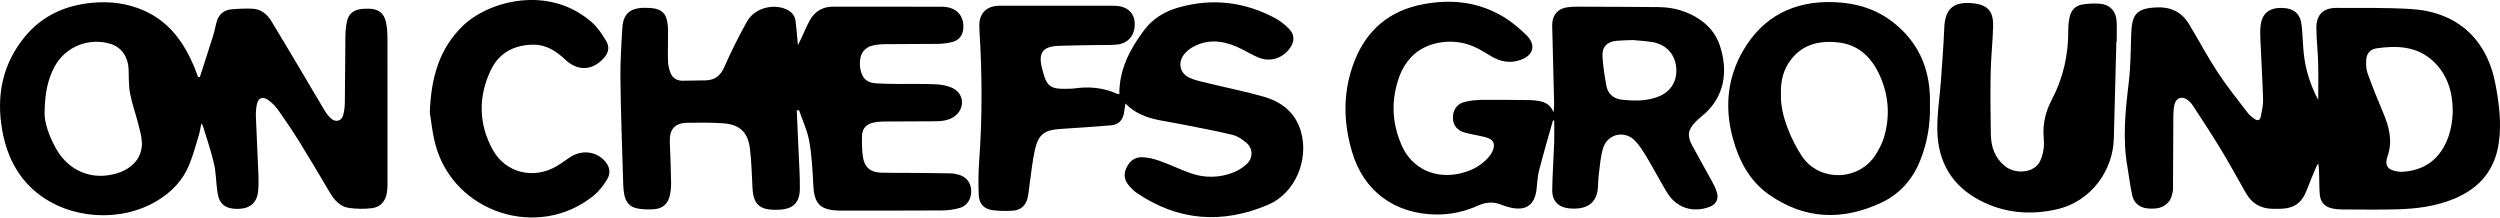
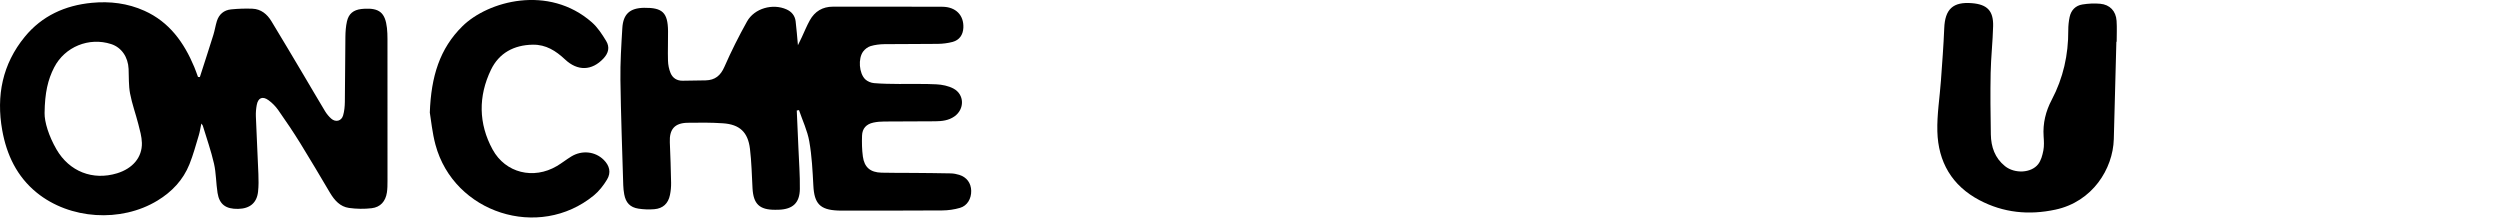
<svg xmlns="http://www.w3.org/2000/svg" viewBox="0 0 1060.53 92.27" id="Layer_2">
  <g id="Layer_1-2">
    <path d="M85.4,52.45c-.39,1.84-.61,3.42-1.06,4.92-1.25,4.12-2.37,8.31-3.97,12.3-2.68,6.68-7.43,11.69-13.55,15.41-15.48,9.42-37.2,8.05-51.24-3.36-8.42-6.84-12.78-16.08-14.64-26.51-2.59-14.56.08-28.05,9.6-39.63C17.82,6.71,27.62,2.28,38.94,1.2c7.69-.74,15.21.17,22.32,3.37,10.6,4.76,16.81,13.48,21.14,23.82.58,1.39,1.07,2.82,1.59,4.24.26.02.52.05.79.07,1.92-5.97,3.87-11.93,5.74-17.92.59-1.9.88-3.9,1.47-5.8.91-2.93,3.02-4.7,6.03-5,3-.3,6.05-.41,9.06-.29,3.66.15,6.24,2.32,8.06,5.31,4.62,7.6,9.15,15.25,13.69,22.89,3.03,5.09,6,10.23,9.07,15.3.69,1.14,1.59,2.22,2.58,3.11,1.88,1.69,4.37,1.08,5.07-1.33.53-1.83.71-3.8.74-5.72.13-9.22.11-18.43.23-27.65.03-2.18.18-4.4.66-6.51.74-3.29,2.76-4.87,6.11-5.27.38-.05.77-.08,1.16-.1,6.47-.39,8.98,1.7,9.7,8.15.17,1.53.22,3.09.22,4.63.02,20.11.02,40.22.01,60.33,0,1.61-.01,3.24-.25,4.82-.57,3.75-2.72,6.24-6.48,6.68-3.16.37-6.44.32-9.59-.12-3.77-.52-6.16-3.23-8.05-6.39-4.18-7.04-8.32-14.1-12.63-21.06-2.95-4.76-6.09-9.42-9.31-14-1.13-1.61-2.57-3.1-4.16-4.25-2.55-1.85-4.43-1.03-5,2.03-.29,1.57-.43,3.21-.37,4.8.31,8.18.75,16.35,1.07,24.52.1,2.5.13,5.04-.15,7.52-.53,4.71-3.49,7.13-8.44,7.23-5.21.11-7.96-1.88-8.74-6.77-.66-4.13-.58-8.4-1.51-12.45-1.24-5.44-3.13-10.74-4.75-16.09-.06-.21-.26-.39-.6-.86ZM18.91,47.91c-.08,3.83,1.79,9.84,5.06,15.48,5.43,9.36,15.36,13.28,25.7,10.12,6.63-2.03,10.68-6.77,10.52-12.91-.07-2.66-.84-5.32-1.51-7.93-1.11-4.36-2.68-8.62-3.51-13.02-.64-3.39-.47-6.93-.62-10.41-.22-5.08-3.04-9.13-7.39-10.54-9.4-3.04-19.68,1.13-24.19,9.91-2.67,5.18-3.95,10.74-4.06,19.31Z" />
-     <path d="M983.42,42.49c0-5.34.11-10.61-.03-15.87-.13-4.89-.72-9.77-.76-14.66-.04-5.73,2.84-8.62,8.6-8.61,10.44.01,20.9-.14,31.31.46,19.72,1.14,32.47,12.65,36.1,32.08,1.52,8.12,2.56,16.32,1.4,24.6-1.62,11.6-8.19,19.34-18.85,23.78-7.8,3.25-16.05,4.31-24.39,4.53-7.92.21-15.86.07-23.78.04-1.15,0-2.32-.15-3.45-.38-3.48-.69-5.26-2.7-5.52-6.24-.14-1.86-.18-3.73-.2-5.6-.03-2.38,0-4.76-.42-7.25-.25.39-.57.75-.75,1.17-1.36,3.27-2.78,6.52-4.02,9.83-2.12,5.65-5.3,8.03-11.3,8.21-1.09.03-2.19,0-3.29-.01-5.08-.06-8.86-2.29-11.37-6.74-3.52-6.23-6.97-12.5-10.67-18.61-3.77-6.23-7.8-12.3-11.77-18.4-.62-.95-1.45-1.84-2.37-2.51-2.26-1.66-4.73-.81-5.41,1.9-.39,1.54-.51,3.19-.52,4.79-.08,9.8-.1,19.59-.14,29.39,0,1.03.08,2.1-.15,3.08-.3,1.29-.61,2.72-1.38,3.75-2.35,3.17-5.84,3.56-9.41,3.17-3.26-.36-5.61-2.26-6.34-5.43-.91-3.94-1.32-7.99-2.03-11.98-2.16-12.04-.9-23.98.53-35.99.81-6.83.85-13.75,1.05-20.64.24-8.51,2.45-10.87,10.93-11.22,5.85-.24,10.48,1.99,13.53,7,4.15,6.83,7.87,13.93,12.25,20.6,3.95,6.01,8.51,11.63,12.88,17.36.72.95,1.78,1.67,2.77,2.38,1.25.92,2.29.56,2.58-.94.46-2.39,1.07-4.83,1-7.23-.25-8.56-.79-17.12-1.16-25.68-.09-1.99-.12-4.01.14-5.98.63-4.93,3.65-7.36,8.78-7.29,5.28.07,8.05,2.37,8.6,7.45.42,3.84.48,7.72.86,11.56.71,7.08,2.78,13.64,6.2,20.11ZM1040.48,46.68c-.09-8-2.41-15.24-8.33-20.75-6.89-6.41-15.47-6.68-24.18-5.4-2.45.36-4,2.23-4.18,4.72-.13,1.89-.1,3.96.52,5.71,2.02,5.62,4.24,11.18,6.58,16.68,2.56,6.01,4.21,11.98,1.97,18.53-1.39,4.05-.04,5.93,4.19,6.57.7.11,1.42.18,2.12.14,8.86-.56,15.19-4.82,18.74-12.99,1.82-4.19,2.5-8.64,2.58-13.19Z" />
-     <path d="M659.03,47.76c.1-1.5.27-2.63.25-3.75-.24-10.24-.51-20.48-.76-30.72-.03-1.09-.11-2.19-.04-3.28.22-3.91,2.61-6.46,6.51-6.94,1.4-.17,2.83-.25,4.25-.24,11.47.04,22.95.06,34.42.18,6.26.06,12.11,1.71,17.35,5.23,4.02,2.71,6.95,6.34,8.52,10.95,3.65,10.75,2.31,22.2-7.75,30.23-.85.68-1.67,1.42-2.44,2.2-3.31,3.38-3.74,5.91-1.49,10.1,2.74,5.11,5.64,10.14,8.41,15.24.83,1.52,1.63,3.1,2.09,4.76.82,2.89-.46,5.07-3.28,6.09-7.12,2.58-14,.29-17.92-6.19-3-4.96-5.7-10.11-8.68-15.09-1.41-2.36-2.92-4.75-4.8-6.75-4.39-4.67-11.74-3.07-13.63,3.07-1.03,3.35-1.28,6.94-1.75,10.45-.29,2.17-.29,4.37-.47,6.55-.43,5.17-3.33,8.1-8.5,8.57-1.15.1-2.33.1-3.47-.01-4.84-.47-7.46-3.09-7.38-7.96.1-6.63.59-13.25.83-19.88.11-3.13.02-6.27.02-9.4-.18-.02-.37-.05-.55-.07-1.99,7.11-4.07,14.2-5.92,21.36-.64,2.47-.72,5.1-1,7.66-.75,6.82-4.52,9.5-11.21,7.9-1.19-.28-2.38-.62-3.5-1.09-3.36-1.42-6.65-1.28-9.94.2-5.78,2.6-11.79,3.96-18.19,3.86-17.42-.28-30.56-9.92-35.47-26.61-3.8-12.9-3.93-25.84,1.07-38.53,5.23-13.3,14.93-21.35,28.98-24.04,12.07-2.31,23.69-1.05,34.34,5.41,3.49,2.12,6.69,4.84,9.61,7.7,4.21,4.13,2.98,8.59-2.57,10.52-4.4,1.53-8.49.75-12.4-1.59-2.38-1.42-4.73-2.92-7.25-4.04-9.09-4.05-20.51-2.22-26.74,4.48-1.97,2.12-3.65,4.75-4.69,7.45-3.88,10.08-3.62,20.21.8,30.11,4.25,9.53,13.94,14.13,24.53,11.76,4.57-1.02,8.64-3.02,11.86-6.49.74-.79,1.42-1.69,1.9-2.65,1.63-3.2.67-5.39-2.8-6.28-2.93-.75-5.95-1.15-8.86-1.97-3.26-.91-4.87-3.09-4.98-6.13-.12-3.17,1.59-5.95,4.68-6.77,2.4-.64,4.94-.92,7.43-.95,6.96-.09,13.92.02,20.88.09,1.22.01,2.44.19,3.64.41,2.75.5,4.96,1.75,6.09,4.92ZM692.52,16.99c-2.53.11-4.6.14-6.65.31-4.05.35-6.3,2.5-6.08,6.51.23,4.22.89,8.45,1.67,12.61.65,3.48,3.07,5.48,6.58,5.87,4.76.53,9.51.61,14.18-.84,5.91-1.83,9.2-6.3,8.89-12.23-.31-5.93-4.05-10.29-10.02-11.34-2.97-.52-6.01-.65-8.57-.9Z" />
-     <path d="M818.72,44.66c.18,8.22-1.19,16.2-4.3,23.79-3.22,7.87-8.7,13.95-16.39,17.55-16.36,7.66-32.38,7.15-47.46-3.35-8.42-5.87-12.94-14.53-15.55-24.23-3.45-12.85-2.26-25.35,4.38-36.85,8.52-14.77,21.88-21.31,38.77-20.66,9.08.35,17.56,2.81,24.84,8.49,10.46,8.15,15.46,19.02,15.7,32.18.02,1.03,0,2.06,0,3.09ZM755.5,39.98c-.39,8.98,4.78,20.1,8.9,26.28,7.35,11.01,24.3,10.64,31.34-.76,1.34-2.17,2.63-4.49,3.37-6.91,2.72-8.9,2.21-17.77-1.55-26.26-3.39-7.66-8.8-13.29-17.59-14.31-8.77-1.02-16.47,1.05-21.46,9.08-2.45,3.95-3.15,8.4-3.02,12.88Z" />
    <path d="M897.79,17.71c-.36,13.78-.69,27.56-1.09,41.34-.37,12.65-9.08,26.51-24.72,29.87-11.28,2.43-22.1,1.36-32.3-4.02-11.65-6.15-17.5-16.24-17.83-29.17-.19-7.17,1.01-14.37,1.52-21.56.52-7.39,1.11-14.77,1.4-22.17.31-8.12,3.71-11.33,11.81-10.65,6.41.54,9.08,3.23,8.93,9.71-.16,6.63-.92,13.24-1.05,19.87-.17,8.69-.07,17.4.08,26.09.09,5.29,1.71,10.03,6.03,13.48,4.08,3.25,11.09,2.97,14.06-.87,1.22-1.58,1.8-3.79,2.19-5.81.37-1.93.25-3.99.11-5.98-.38-5.51.89-10.66,3.42-15.46,4.9-9.28,7.1-19.14,7.04-29.59-.01-1.85.19-3.74.57-5.56.62-2.92,2.52-4.88,5.45-5.34,2.46-.39,5.02-.52,7.49-.3,4.12.36,6.7,3.09,6.98,7.23.2,2.95.04,5.92.04,8.88-.04,0-.08,0-.12,0Z" />
    <path d="M338,46.91c.24,5.36.49,10.73.71,16.09.24,5.73.68,11.46.6,17.18-.08,5.93-3.02,8.58-8.97,8.79-.52.02-1.03.02-1.55.02-6.61.02-9.2-2.47-9.56-9.12-.3-5.6-.42-11.22-1.09-16.77-.85-7.04-4.37-10.32-11.43-10.8-5.01-.34-10.05-.31-15.07-.22-5.47.11-7.73,2.79-7.49,8.27.25,5.73.43,11.46.54,17.2.03,1.73-.14,3.49-.49,5.18-.74,3.61-2.96,5.7-6.62,6.01-2.22.19-4.52.11-6.73-.23-3.56-.55-5.4-2.53-6.05-6.11-.23-1.26-.37-2.56-.41-3.84-.44-14.88-1-29.76-1.2-44.65-.1-7.34.37-14.69.81-22.02.36-5.97,3.24-8.49,9.22-8.58,7.82-.11,10.08,2.04,10.17,9.86.05,4.19-.15,8.38-.02,12.57.05,1.76.41,3.61,1.08,5.22.9,2.17,2.74,3.34,5.22,3.28,3.22-.07,6.45-.08,9.67-.15,3.99-.09,6.34-2.02,7.98-5.78,2.86-6.54,6.09-12.95,9.57-19.19,3.12-5.6,10.89-7.77,16.78-5.13,2.14.96,3.54,2.64,3.84,4.99.41,3.25.63,6.53.98,10.2.63-1.3,1.15-2.35,1.65-3.4,1.12-2.39,2.11-4.86,3.39-7.16,2.11-3.79,5.41-5.79,9.81-5.79,15.47,0,30.95-.04,46.42.04,5.71.03,9.15,3.59,8.91,8.89-.14,3-1.66,5.24-4.56,6.02-2.03.54-4.19.8-6.29.83-7.54.11-15.09.02-22.63.12-1.98.03-4.01.27-5.89.83-1.19.36-2.41,1.3-3.16,2.32-2.17,2.96-1.73,9.18.89,11.75.92.9,2.45,1.52,3.75,1.63,3.52.31,7.08.32,10.62.36,5.29.06,10.58-.13,15.85.15,2.44.13,5.06.66,7.19,1.78,4.74,2.5,4.83,8.76.42,11.85-2.45,1.72-5.27,2.02-8.13,2.05-7.22.07-14.44.04-21.66.1-1.54.01-3.11.13-4.6.46-3,.66-4.67,2.48-4.78,5.52-.1,2.95-.05,5.95.35,8.87.63,4.6,3.19,6.73,7.89,6.85,4.38.12,8.77.06,13.15.1,5.41.05,10.83.08,16.24.2,1.21.03,2.45.26,3.6.62,3.19.99,5.01,3.49,5.08,6.76.07,3.33-1.64,6.34-4.73,7.24-2.43.72-5.06,1.08-7.6,1.1-14.38.11-28.75.06-43.13.07-.39,0-.77,0-1.16-.03-7.52-.32-9.95-2.96-10.34-10.52-.33-6.29-.64-12.64-1.73-18.82-.8-4.54-2.87-8.86-4.37-13.27-.32.06-.63.12-.95.18Z" />
-     <path d="M477.38,43.91c-.25,1.76-.35,3.04-.62,4.28-.66,3.09-2.47,4.74-5.58,4.98-7.13.56-14.26,1.12-21.4,1.54-6.58.39-9.25,2.24-10.73,8.7-1.09,4.75-1.52,9.65-2.24,14.49-.3,2.04-.43,4.11-.9,6.1-.77,3.24-2.97,5.17-6.28,5.38-2.75.18-5.55.15-8.28-.18-3.88-.48-5.98-2.57-6.16-6.52-.22-4.88-.15-9.8.21-14.67,1.32-18.16,1.25-36.31.13-54.47-.07-1.09-.11-2.19-.08-3.28.13-4.49,2.99-7.45,7.49-7.77,1.03-.07,2.06-.06,3.09-.06,14.89,0,29.78,0,44.67,0,.84,0,1.68,0,2.51.03,4.89.2,7.97,2.95,8.15,7.28.22,5.1-2.69,8.72-7.64,9.18-2.81.26-5.67.14-8.5.2-5.35.1-10.7.12-16.04.32-6.9.26-8.81,2.92-7.13,9.62,1.97,7.82,3.34,8.86,11.32,8.59.77-.03,1.55-.02,2.32-.13,6.17-.9,12.17-.36,17.93,2.16.39.17.83.22,1.21.31-.06-10.55,4.52-19.22,10.56-27.25,3.64-4.84,8.7-7.89,14.46-9.53,14.45-4.13,28.34-2.45,41.51,4.73,2,1.09,3.81,2.66,5.44,4.27,2.4,2.38,2.46,5.3.51,8.07-3.13,4.47-8.45,6.21-13.49,4.12-3.08-1.28-5.93-3.13-8.99-4.48-6.37-2.81-12.81-3.44-19.12.21-1.2.69-2.31,1.67-3.22,2.73-2.94,3.39-2.1,8.19,1.98,10.08,2.53,1.17,5.38,1.72,8.12,2.39,7.82,1.91,15.74,3.48,23.47,5.69,7.64,2.18,13.46,6.71,15.8,14.75,3.5,12-2.42,26.19-13.88,31.08-19.38,8.27-38.2,6.98-55.87-5.09-1-.68-1.87-1.58-2.71-2.46-2.02-2.11-2.94-4.54-1.84-7.42,1.22-3.18,3.5-5.29,6.95-5.18,2.51.08,5.09.72,7.48,1.57,4.37,1.55,8.55,3.6,12.92,5.16,6.18,2.2,12.45,2.09,18.53-.36,1.98-.79,3.88-2.06,5.46-3.51,2.65-2.44,2.73-6.35.07-8.76-1.71-1.55-3.86-3.03-6.06-3.57-7.19-1.75-14.48-3.07-21.74-4.52-3.1-.62-6.22-1.09-9.32-1.71-5.31-1.07-10.31-2.83-14.47-7.1Z" />
    <path d="M182.33,47.81c.54-15.39,4.21-27.21,13.85-36.7,10.81-10.64,36.5-17.76,54.89-1.65,2.45,2.15,4.34,5.07,6.06,7.9,1.62,2.67,1,5.16-1.12,7.43-4.9,5.25-10.96,5.47-16.32.42-3.88-3.64-8.09-6.34-13.67-6.25-8,.12-14.32,3.53-17.75,10.65-5.41,11.23-5.31,22.83.7,33.82,5.47,10.01,17.4,12.83,27.25,7.02,2.1-1.24,4.03-2.78,6.12-4.06,4.53-2.77,10.11-2.17,13.73,1.39,2.51,2.47,3.26,5.4,1.43,8.41-1.5,2.49-3.4,4.92-5.63,6.75-23.27,19.04-59.33,7.48-67.14-21.55-1.38-5.13-1.86-10.49-2.39-13.58Z" />
  </g>
</svg>